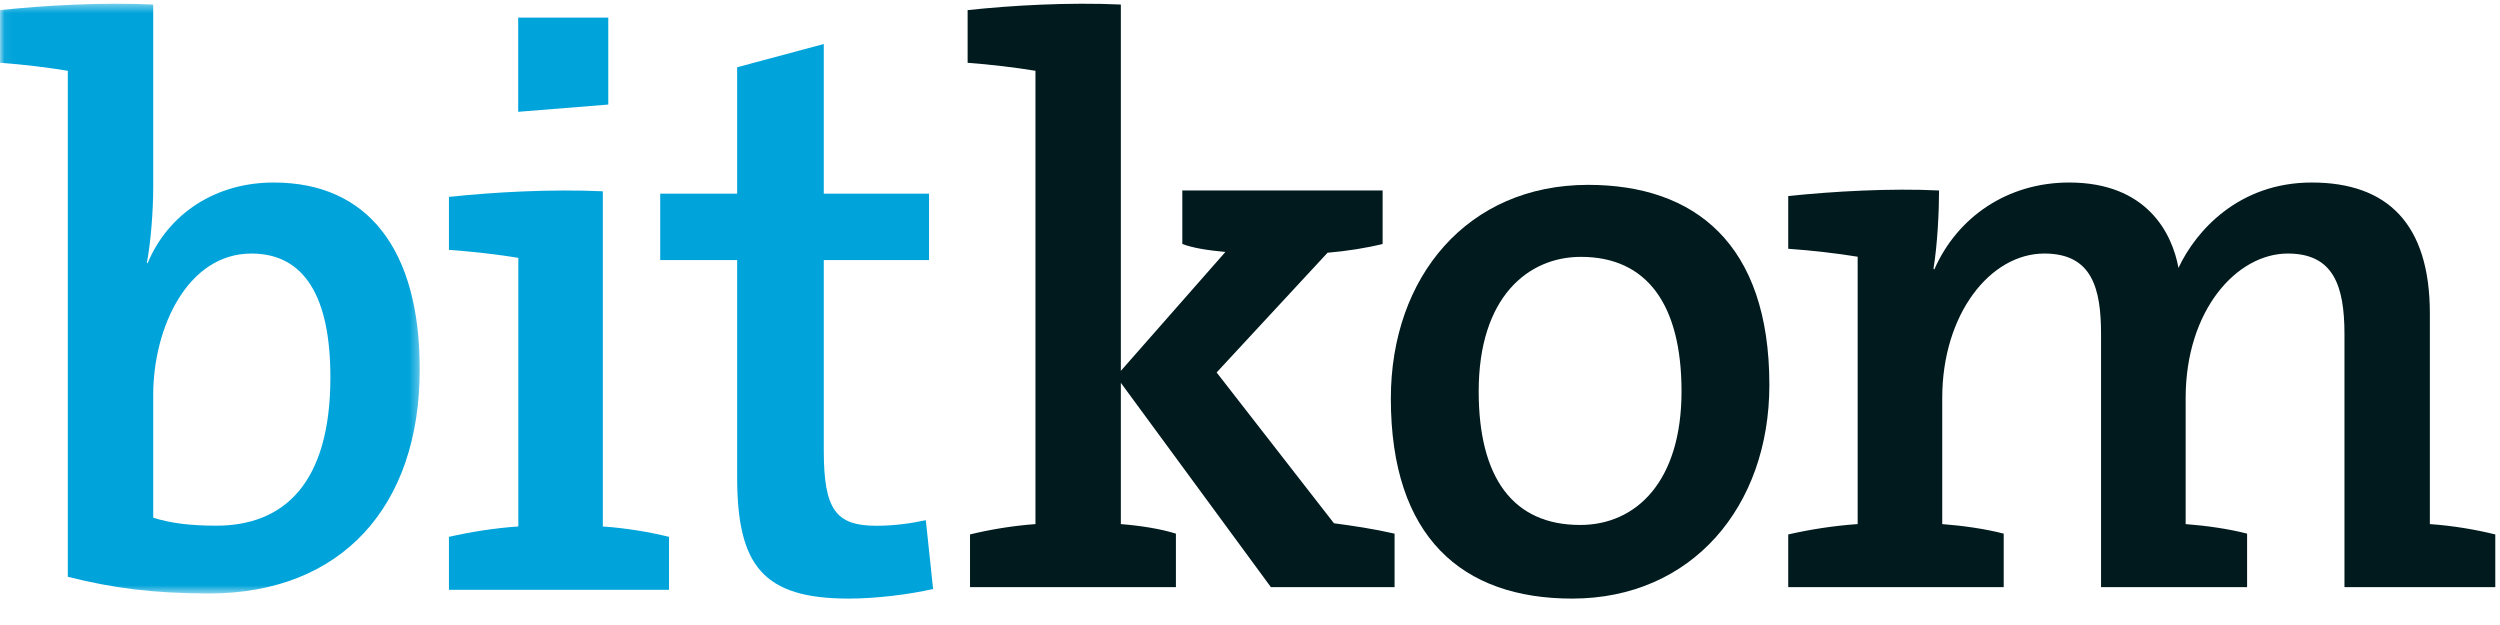
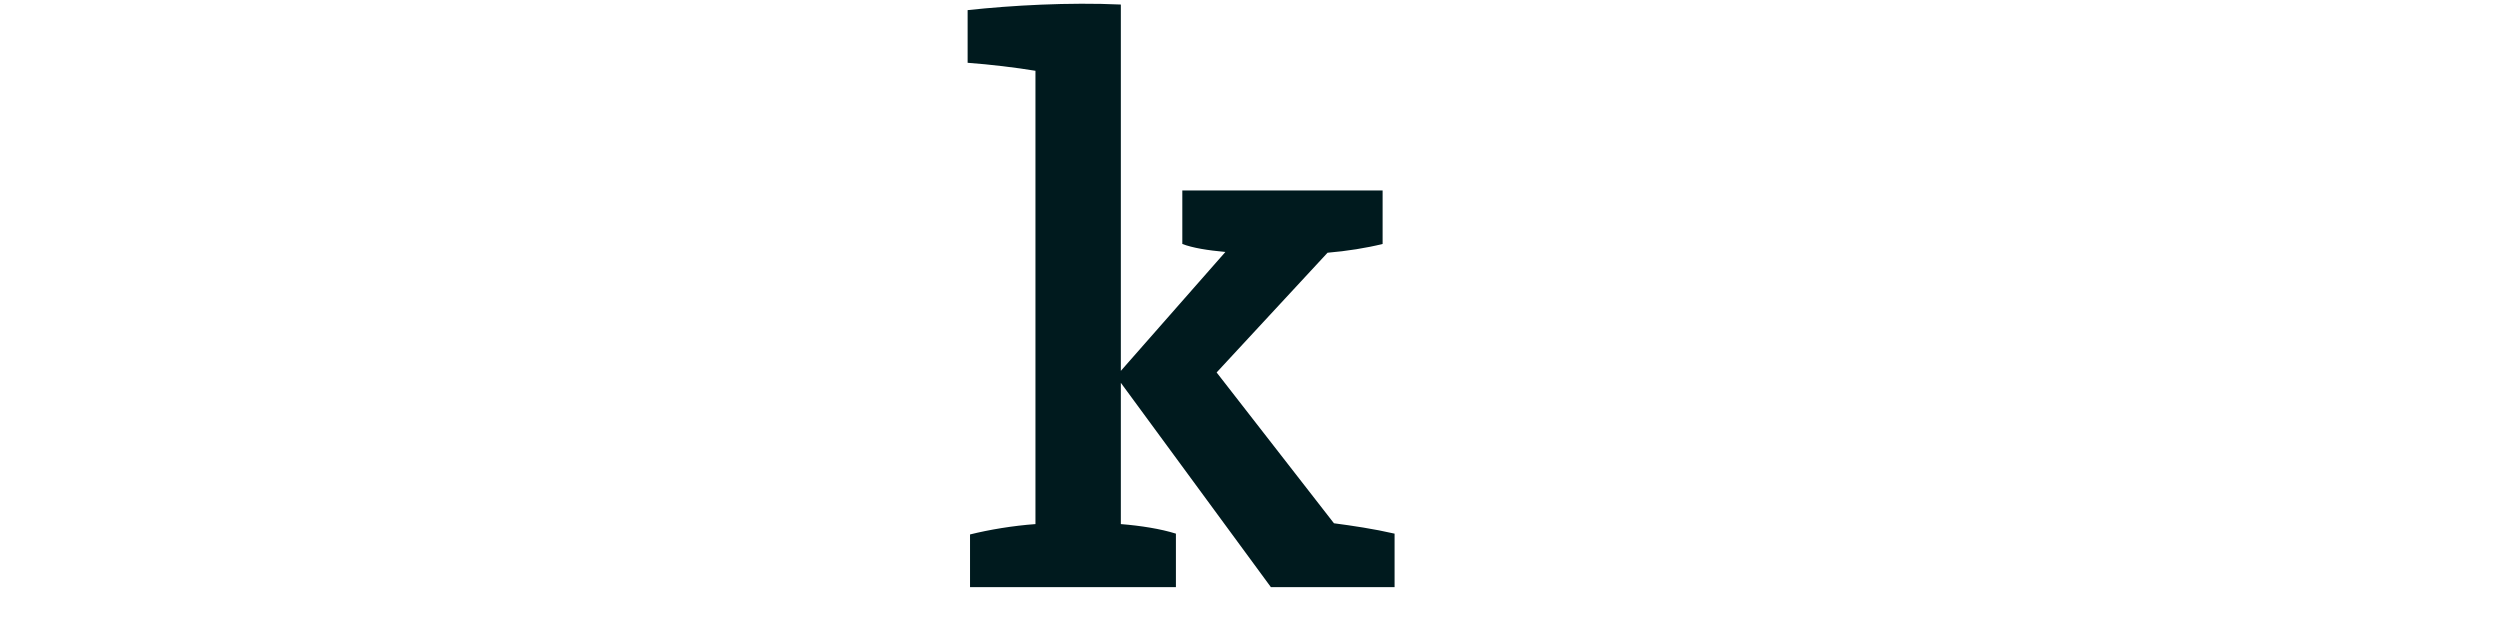
<svg xmlns="http://www.w3.org/2000/svg" xmlns:xlink="http://www.w3.org/1999/xlink" width="284px" height="71px" viewBox="0 0 284 71" version="1.1">
  <title>BIT_4C_L</title>
  <desc>Created with Sketch.</desc>
  <defs>
-     <polygon id="path-1" points="0.06 0.424 47.683 0.424 47.683 67.42 0.06 67.42" />
-   </defs>
+     </defs>
  <g id="BIT_4C_L" stroke="none" stroke-width="1" fill="none" fill-rule="evenodd">
    <g id="Group-3">
      <mask id="mask-2" fill="white">
        <use xlink:href="#path-1" />
      </mask>
      <g id="Clip-2" />
      <path d="M28.556,28.802 C21.304,28.802 17.406,37.232 17.406,44.847 L17.406,58.81 C19.399,59.444 21.666,59.718 24.567,59.718 C32.181,59.718 37.533,55.001 37.533,42.854 C37.533,33.789 34.632,28.802 28.556,28.802 Z M23.751,67.42 C17.406,67.42 12.689,66.789 7.703,65.52 L7.703,8.041 C5.529,7.679 2.628,7.318 0,7.133 L0,1.15 C5.075,0.608 11.512,0.246 17.406,0.515 L17.406,21.277 C17.406,23.905 17.133,27.533 16.679,29.891 L16.771,29.891 C19.126,24.27 24.474,20.734 31.096,20.734 C41.792,20.734 47.683,28.348 47.683,41.946 C47.683,57.54 38.799,67.42 23.751,67.42 Z" id="Fill-1" fill="#00A3DA" mask="url(#mask-2)" />
    </g>
-     <path d="M96.431,68 C86.684,68 83.741,64.273 83.741,54.184 L83.741,29.545 L75,29.545 L75,21.999 L83.741,21.999 L83.741,7.639 L93.582,5 L93.582,21.999 L105.539,21.999 L105.539,29.545 L93.582,29.545 L93.582,51.182 C93.582,57.91 94.96,59.728 99.558,59.728 C101.584,59.728 103.517,59.454 105.172,59.092 L106,66.908 C103.239,67.545 99.469,68 96.431,68" id="Fill-4" fill="#00A3DA" />
    <g id="Group-8" transform="translate(109, 0)" fill="#001A1E">
-       <path d="M157.331,66.697 L157.331,37.96 C157.331,32.427 156.062,28.802 150.895,28.802 C145.092,28.802 139.29,35.239 139.29,45.212 L139.29,59.537 C141.645,59.718 144.184,60.079 146.27,60.622 L146.27,66.697 L129.679,66.697 L129.679,37.96 C129.679,32.792 128.683,28.802 123.242,28.802 C117.079,28.802 111.638,35.693 111.638,45.212 L111.638,59.537 C113.997,59.718 116.536,60.079 118.621,60.622 L118.621,66.697 L94.143,66.697 L94.143,60.714 C96.498,60.172 99.311,59.718 102.031,59.537 L102.031,29.164 C99.853,28.802 96.771,28.441 94.143,28.26 L94.143,22.273 C99.218,21.731 105.836,21.369 111.276,21.638 C111.276,23.997 111.096,27.806 110.642,30.526 L110.734,30.615 C113.362,24.632 119.072,20.734 126.055,20.734 C134.847,20.734 137.748,26.444 138.475,30.434 C140.468,26.174 145.366,20.734 153.615,20.734 C162.226,20.734 167.031,25.447 167.031,35.601 L167.031,59.537 C169.659,59.718 172.291,60.172 174.465,60.714 L174.465,66.697 L157.331,66.697" id="Fill-5" />
      <path d="M35.372,66.697 L18.328,43.489 L18.328,59.537 C20.594,59.718 22.86,60.079 24.584,60.622 L24.584,66.697 L1.195,66.697 L1.195,60.714 C3.369,60.172 6.089,59.718 8.628,59.537 L8.628,8.041 C6.454,7.679 3.461,7.318 0.922,7.133 L0.922,1.15 C5.908,0.608 12.437,0.246 18.328,0.515 L18.328,42.13 L30.205,28.622 C28.212,28.441 26.488,28.168 25.311,27.714 L25.311,21.638 L48.065,21.638 L48.065,27.714 C46.253,28.168 43.983,28.529 41.809,28.71 L29.209,42.311 L42.536,59.444 C44.618,59.718 47.069,60.079 49.424,60.622 L49.424,66.697 L35.372,66.697" id="Fill-7" />
    </g>
-     <path d="M179.591,29.179 C173.604,29.179 167.979,33.728 167.979,44.453 C167.979,54.272 171.88,59.636 179.503,59.636 C185.85,59.636 191.021,54.728 191.021,44.453 C191.021,34.634 187.121,29.179 179.591,29.179 Z M178.594,68 C166.074,68 158,60.998 158,45.272 C158,31.456 166.708,21 180.407,21 C192.473,21 201,27.636 201,43.724 C201,57.544 192.199,68 178.594,68 Z" id="Fill-9" fill="#001A1E" />
-     <path d="M69.1,2 L58.867,2 L58.867,12.701 L69.1,11.878 L69.1,2 Z M68.481,59.807 L68.481,21.731 C62.595,21.461 56.071,21.825 51,22.369 L51,28.384 C53.626,28.566 56.705,28.929 58.881,29.292 L58.881,59.807 C56.163,59.989 53.353,60.444 51,60.989 L51,67 L76,67 L76,60.989 C73.829,60.444 71.11,59.989 68.481,59.807 Z" id="Fill-10" fill="#00A3DA" />
  </g>
</svg>